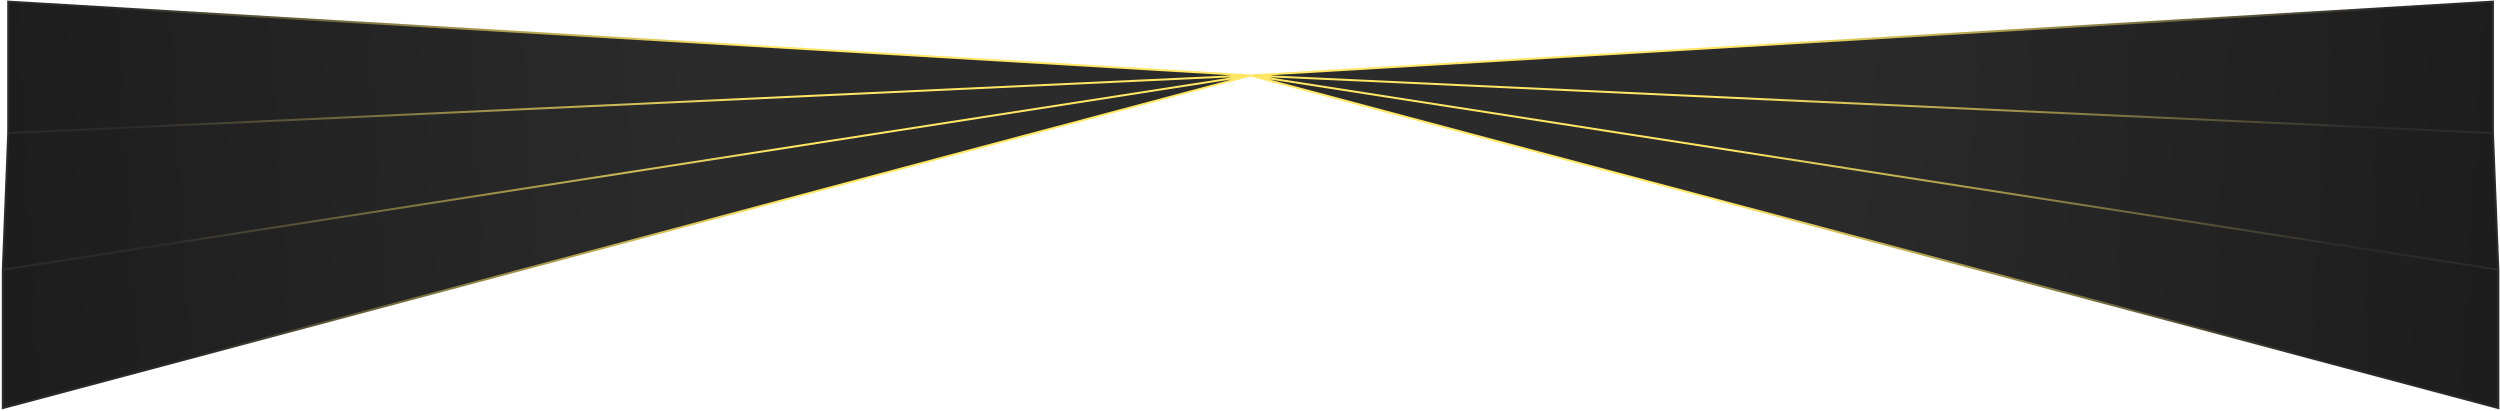
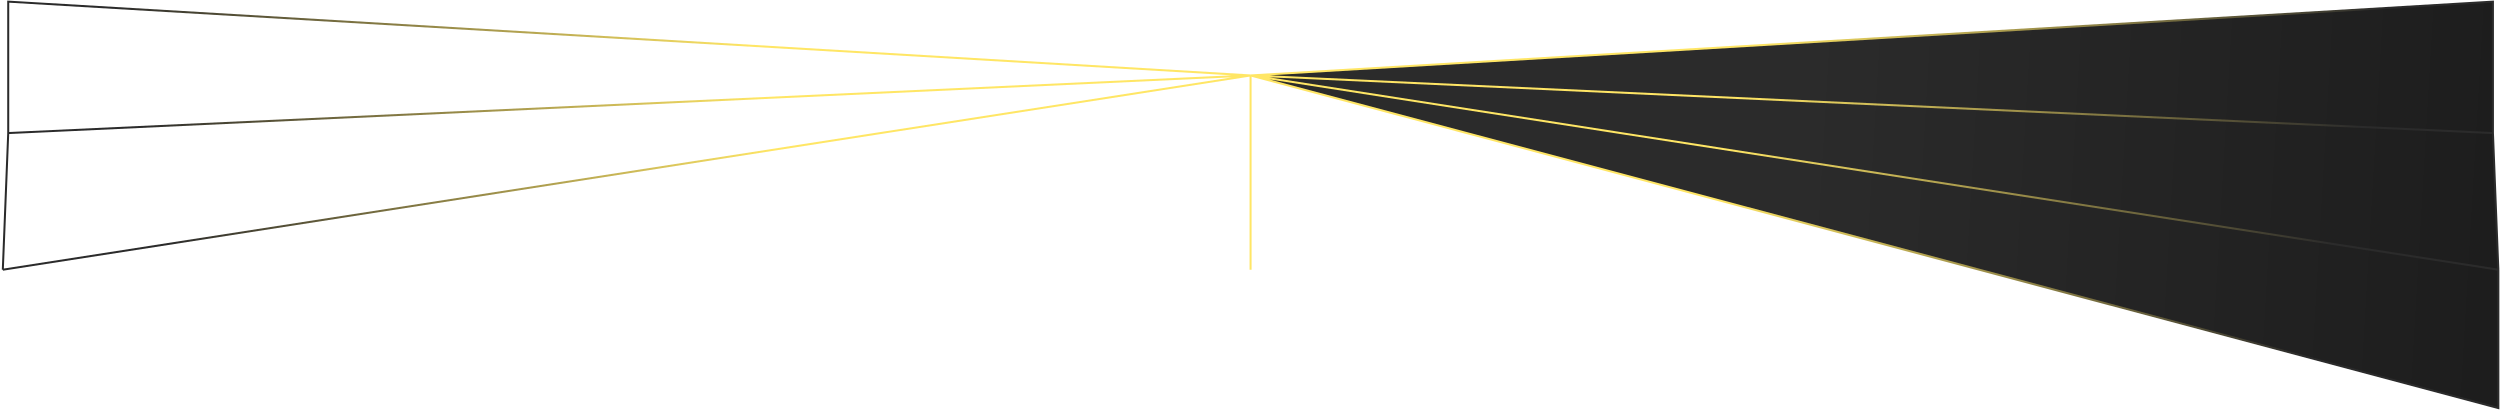
<svg xmlns="http://www.w3.org/2000/svg" width="1234" height="203" viewBox="0 0 1234 203" fill="none">
-   <path d="M617.282 37.242L1.387 201.424V133.134L4.059 65.681V0.806L617.282 37.242Z" fill="url(#paint0_linear_68_9368)" />
-   <path d="M4.059 65.681L617.282 37.242M4.059 65.681L1.387 133.134M4.059 65.681V0.806L617.282 37.242M617.282 37.242L1.387 133.134M617.282 37.242L1.387 201.424V133.134" stroke="url(#paint1_linear_68_9368)" />
+   <path d="M4.059 65.681L617.282 37.242M4.059 65.681L1.387 133.134M4.059 65.681V0.806L617.282 37.242M617.282 37.242L1.387 133.134M617.282 37.242V133.134" stroke="url(#paint1_linear_68_9368)" />
  <path d="M617.282 37.242L1233.18 201.424V133.134L1230.51 65.681V0.806L617.282 37.242Z" fill="url(#paint2_linear_68_9368)" />
  <path d="M1230.51 65.681L617.282 37.242M1230.51 65.681L1233.18 133.134M1230.51 65.681V0.806L617.282 37.242M617.282 37.242L1233.18 133.134M617.282 37.242L1233.18 201.424V133.134" stroke="url(#paint3_linear_68_9368)" />
  <defs>
    <linearGradient id="paint0_linear_68_9368" x1="346.814" y1="69.475" x2="1.387" y2="89.827" gradientUnits="userSpaceOnUse">
      <stop stop-color="#2B2B2B" />
      <stop offset="1" stop-color="#1D1D1D" />
    </linearGradient>
    <linearGradient id="paint1_linear_68_9368" x1="373.827" y1="38.274" x2="80.107" y2="106.877" gradientUnits="userSpaceOnUse">
      <stop stop-color="#FFE665" />
      <stop offset="1" stop-color="#2B2B2B" />
    </linearGradient>
    <linearGradient id="paint2_linear_68_9368" x1="887.751" y1="69.475" x2="1233.18" y2="89.827" gradientUnits="userSpaceOnUse">
      <stop stop-color="#2B2B2B" />
      <stop offset="1" stop-color="#1D1D1D" />
    </linearGradient>
    <linearGradient id="paint3_linear_68_9368" x1="860.737" y1="38.274" x2="1154.46" y2="106.877" gradientUnits="userSpaceOnUse">
      <stop stop-color="#FFE665" />
      <stop offset="1" stop-color="#2B2B2B" />
    </linearGradient>
  </defs>
</svg>